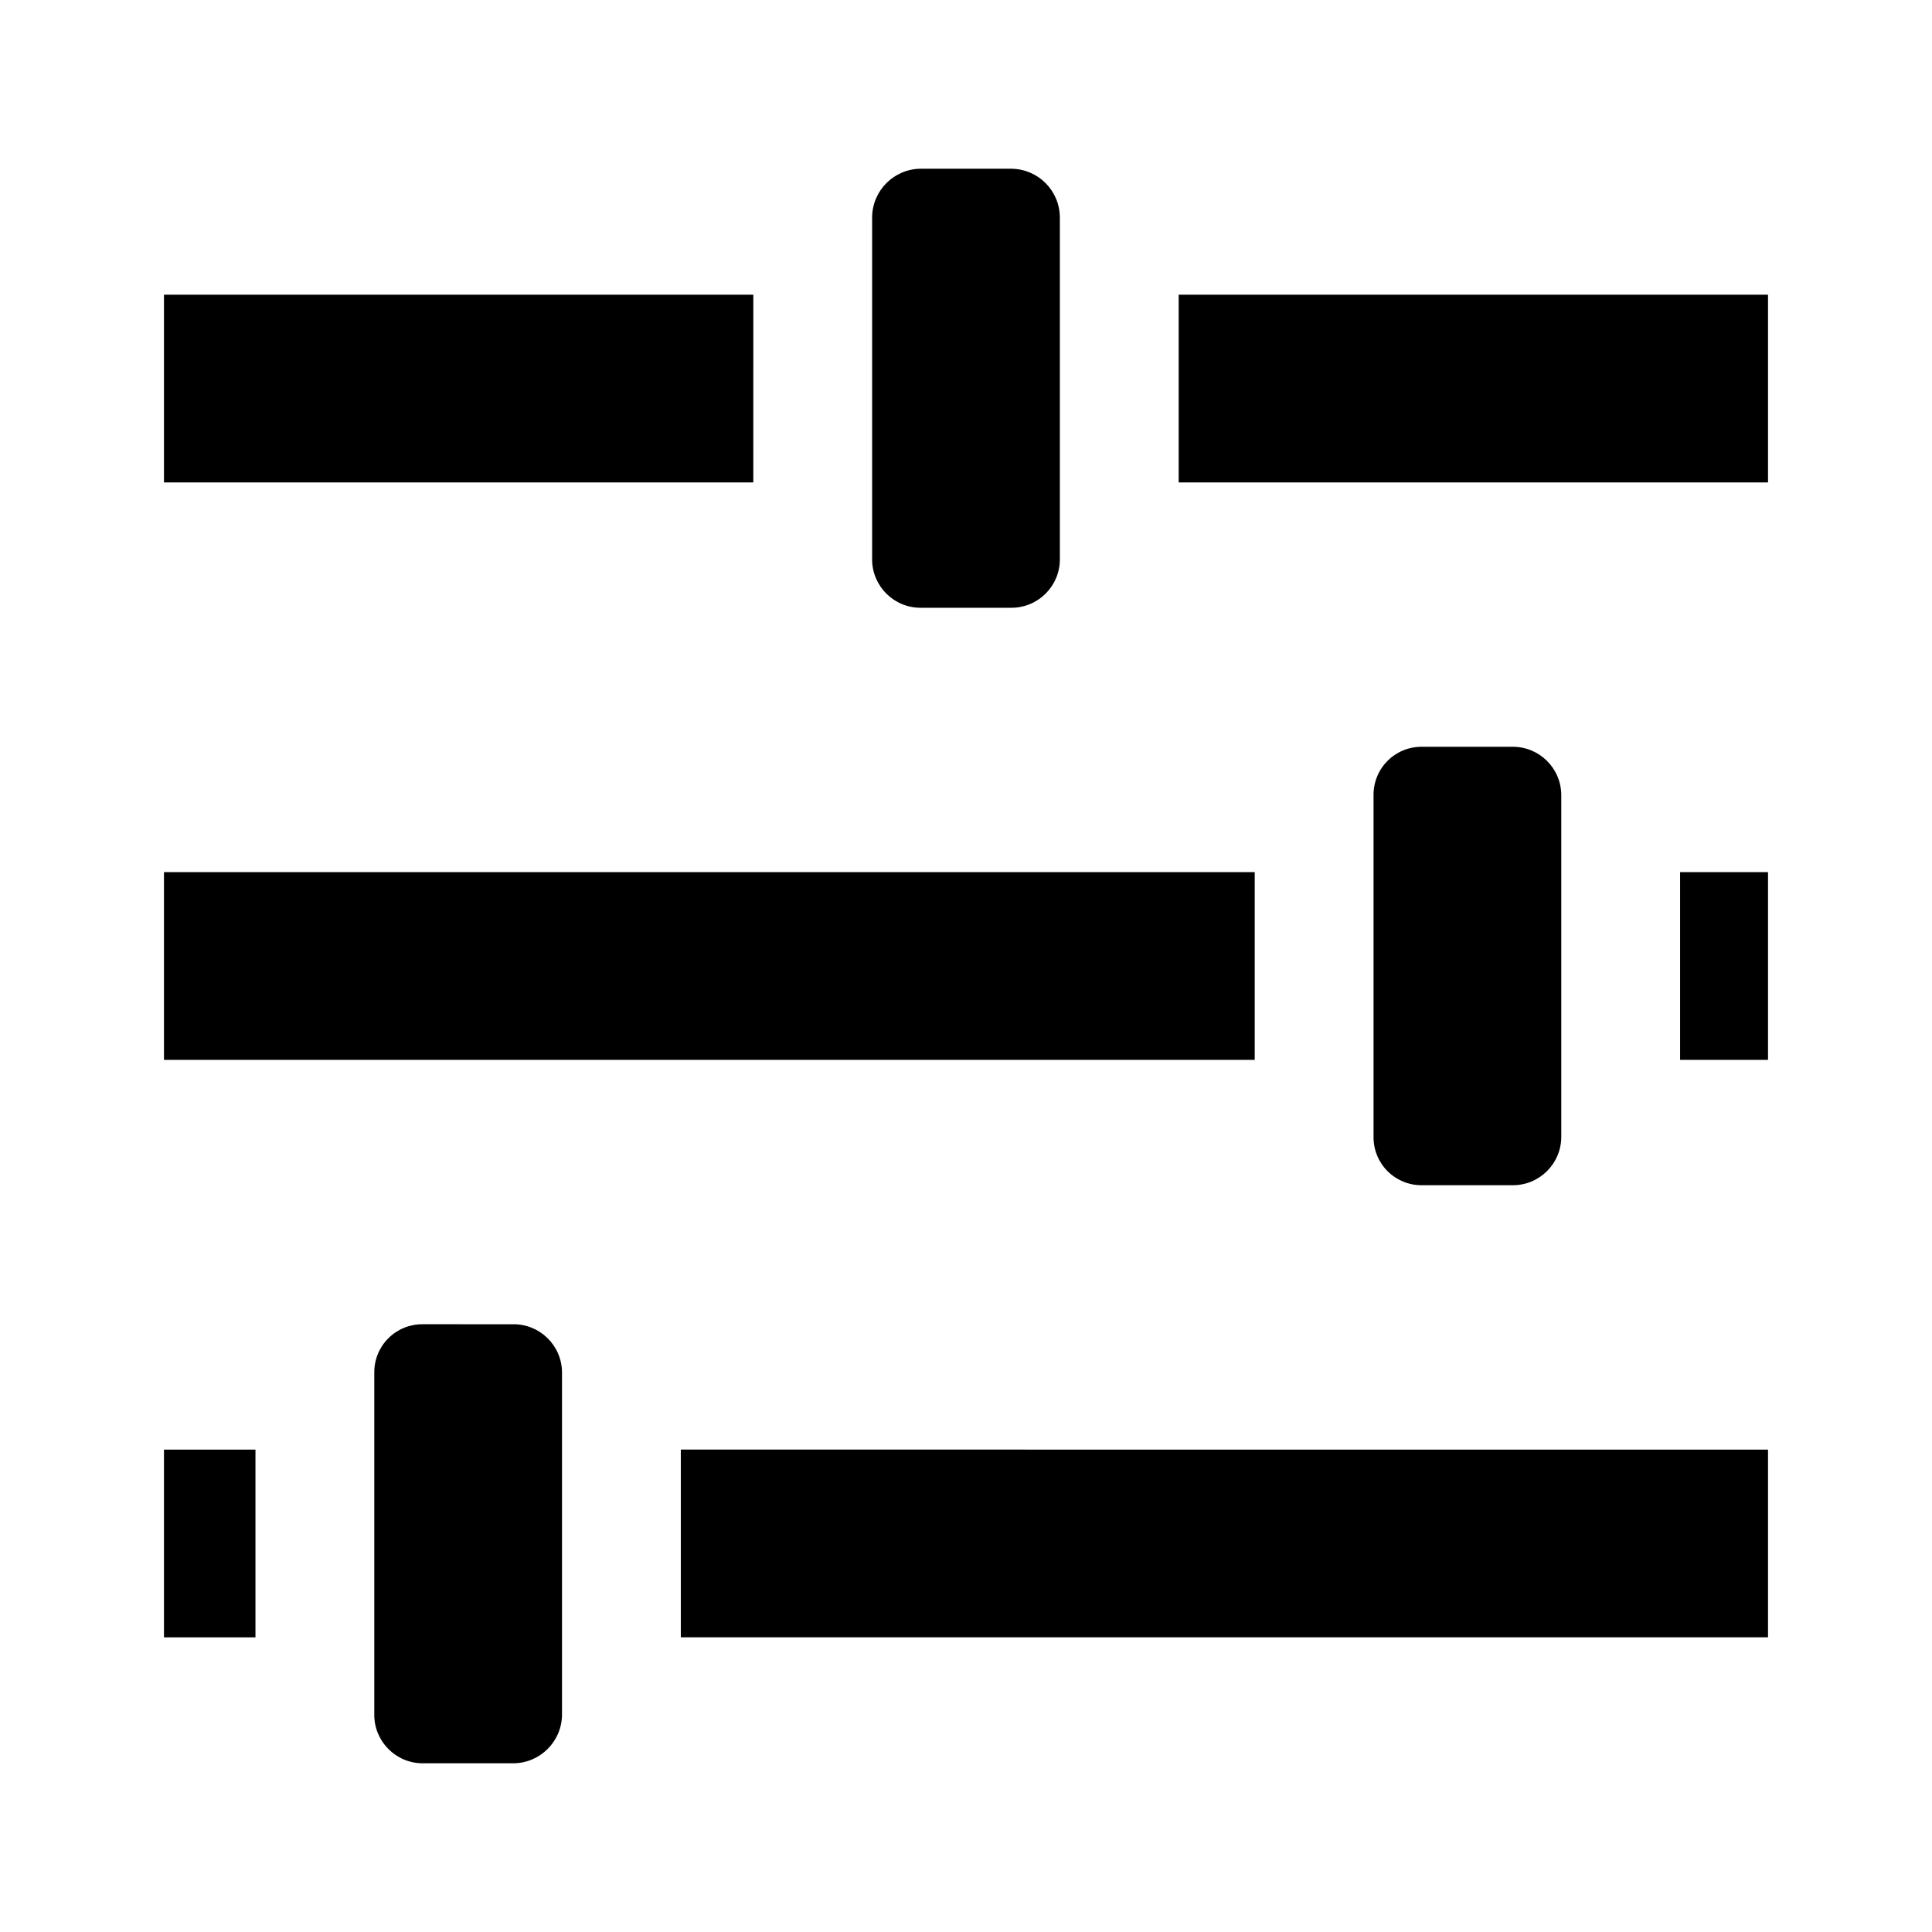
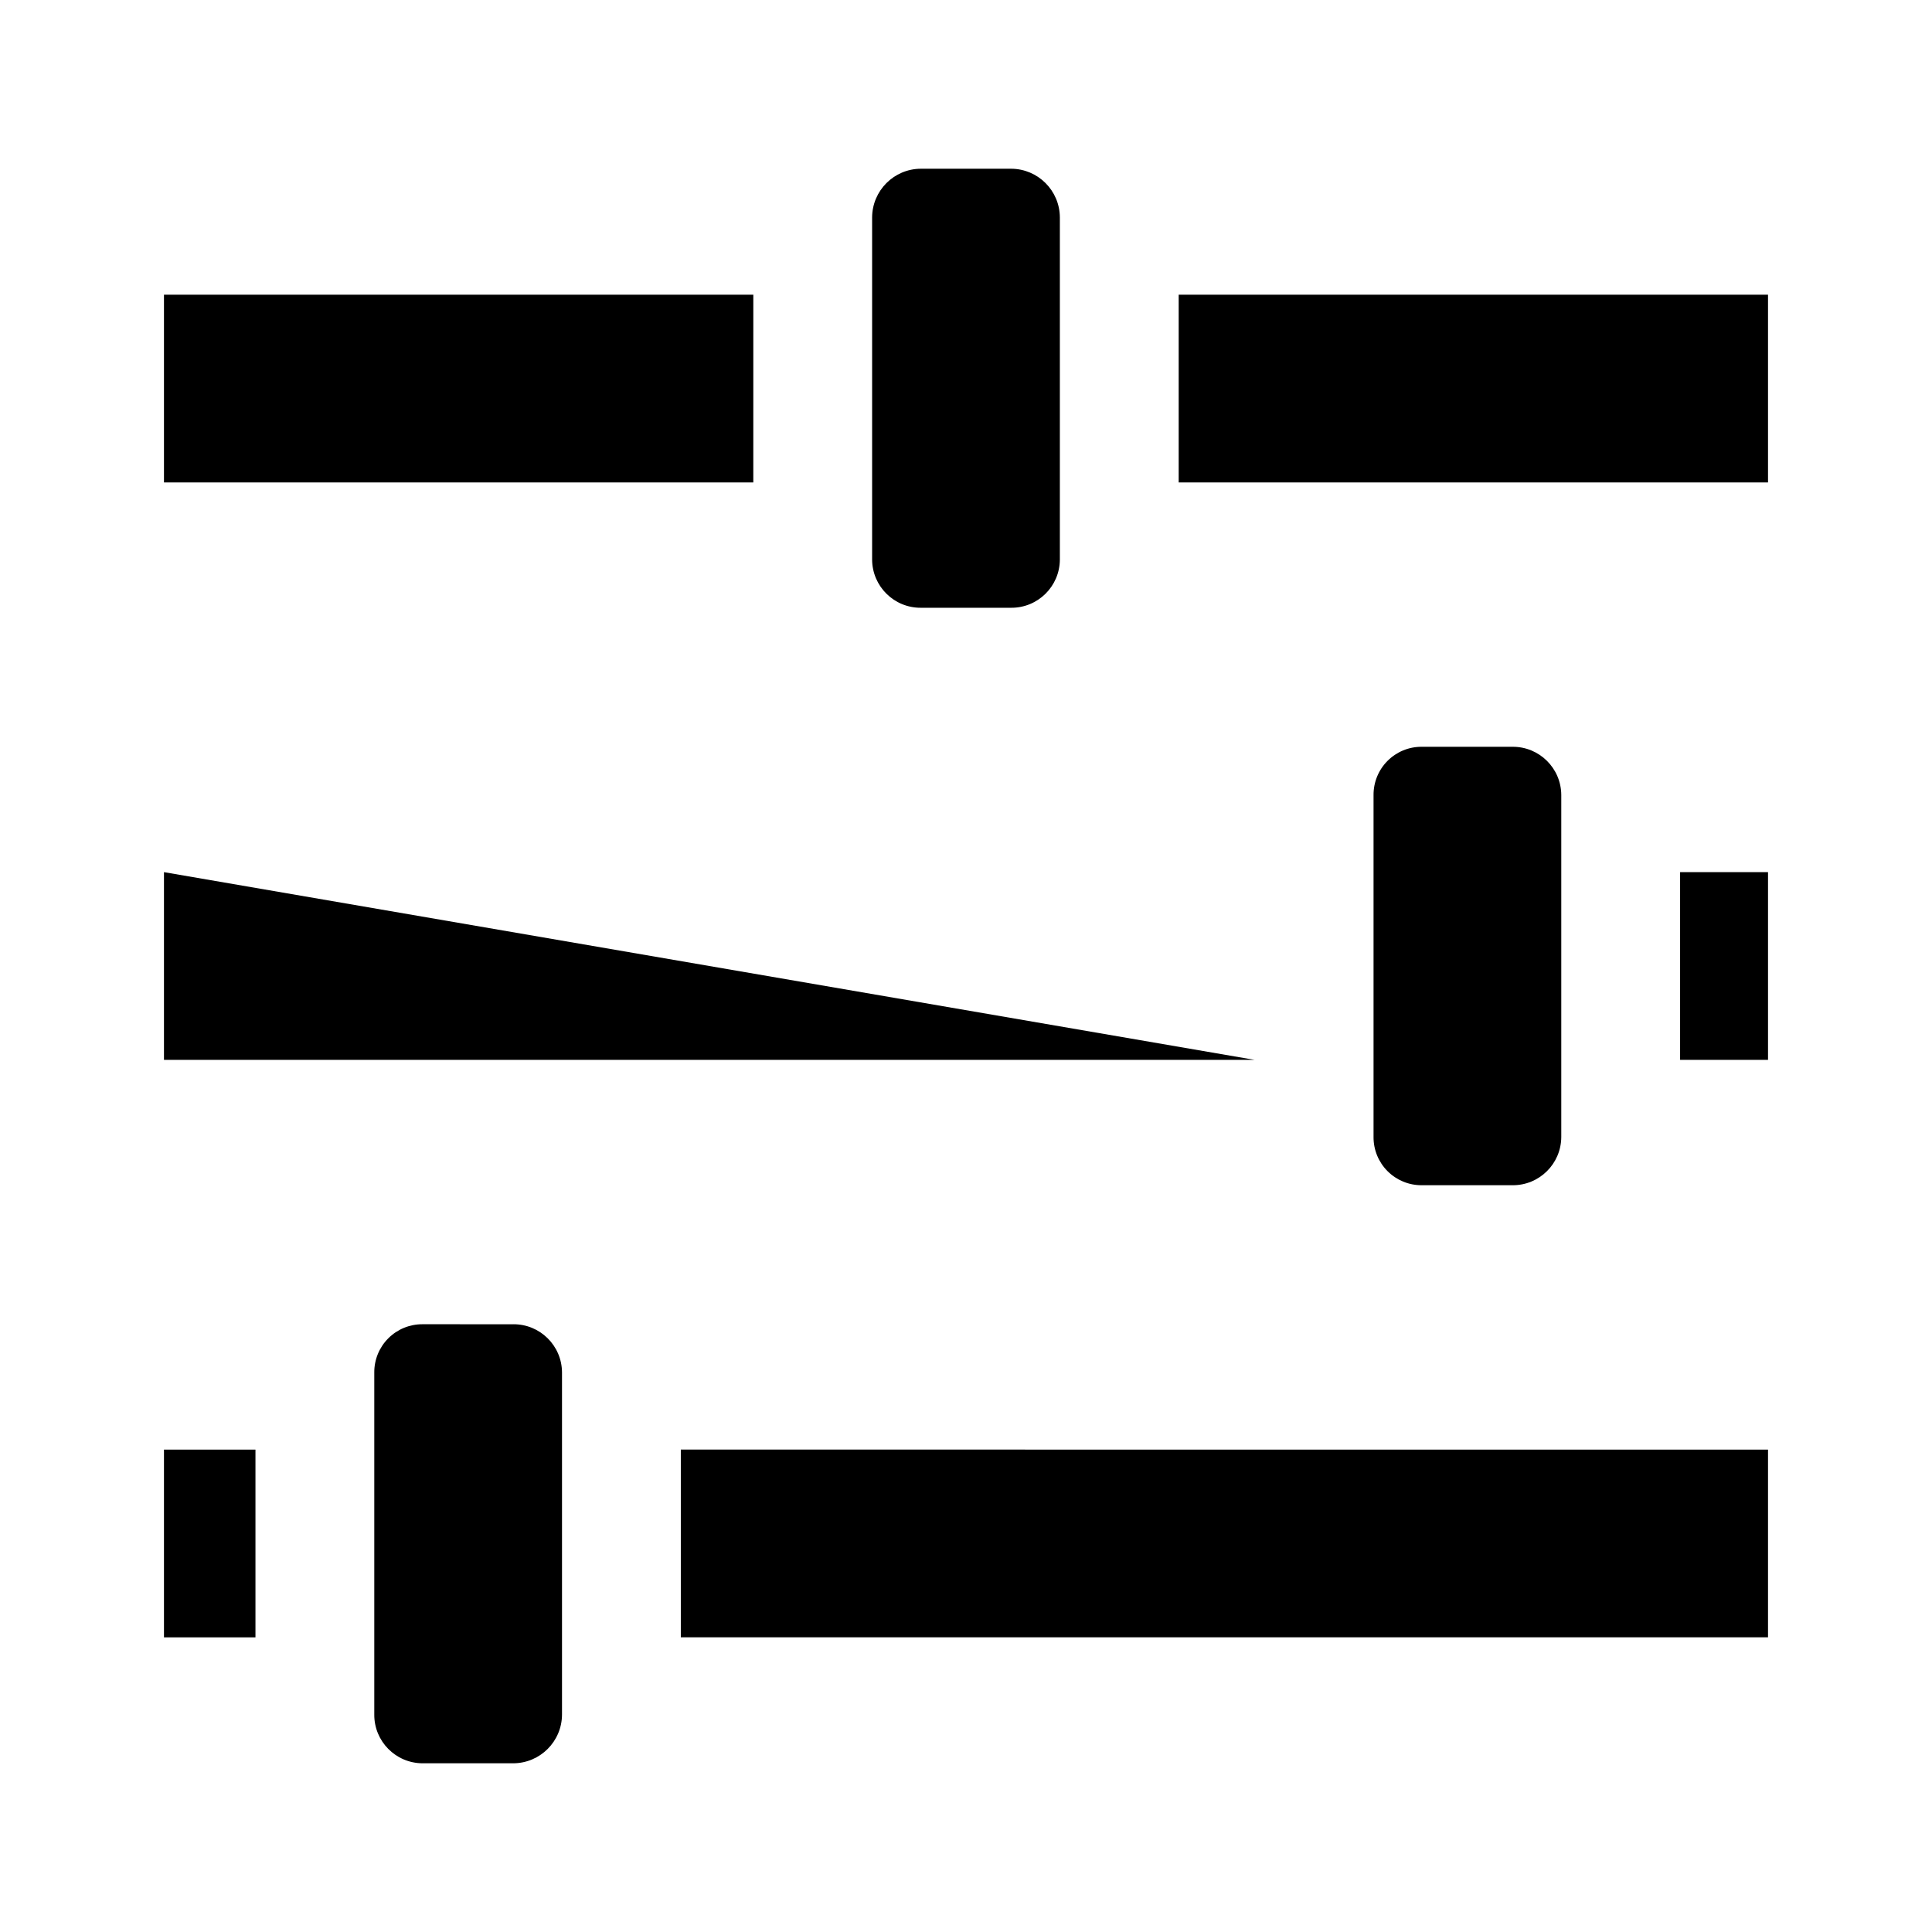
<svg xmlns="http://www.w3.org/2000/svg" fill="#000000" width="800px" height="800px" version="1.1" viewBox="144 144 512 512">
-   <path d="m211.7 528.16v49.75h-24.246v-49.75zm68.328-33.219-24.086-0.004c-3.387-0.012-6.641 1.328-9.035 3.723s-3.734 5.644-3.719 9.031v90.688c-0.043 7.086 5.668 12.863 12.754 12.91h24.086c7.117-0.035 12.879-5.793 12.91-12.91v-90.688c-0.043-7.086-5.824-12.793-12.91-12.754zm0 0-24.086-0.004c-3.387-0.012-6.641 1.328-9.035 3.723s-3.734 5.644-3.719 9.031v90.688c-0.043 7.086 5.668 12.863 12.754 12.91h24.086c7.117-0.035 12.879-5.793 12.91-12.91v-90.688c-0.043-7.086-5.824-12.793-12.91-12.754zm-92.574-272.85v49.754h156.18l0.004-49.754zm224.51-33.375h-23.934c-7.113 0.031-12.875 5.793-12.91 12.91v90.684c0.047 7.086 5.824 12.797 12.91 12.754h23.934c7.086 0.043 12.863-5.668 12.91-12.754v-90.684c-0.031-7.117-5.793-12.879-12.91-12.91zm0 0h-23.934c-7.113 0.031-12.875 5.793-12.91 12.91v90.684c0.047 7.086 5.824 12.797 12.91 12.754h23.934c7.086 0.043 12.863-5.668 12.91-12.754v-90.684c-0.031-7.117-5.793-12.879-12.91-12.91zm-224.51 186.41v49.75l289.06 0.004v-49.754zm136.97 153.03v49.754h288.12v-49.75zm264.82-153.03v49.75l23.301 0.004v-49.754zm-132.88-153.03v49.754h156.18v-49.754zm88.48 119.81h-24.09c-3.387-0.016-6.637 1.324-9.031 3.719-2.394 2.394-3.734 5.648-3.719 9.035v90.688-0.004c-0.016 3.387 1.324 6.641 3.719 9.035 2.394 2.394 5.644 3.734 9.031 3.719h24.09c7.086 0.043 12.863-5.668 12.91-12.754v-90.684c-0.047-7.086-5.824-12.797-12.91-12.754zm0 0h-24.09c-3.387-0.016-6.637 1.324-9.031 3.719-2.394 2.394-3.734 5.648-3.719 9.035v90.688-0.004c-0.016 3.387 1.324 6.641 3.719 9.035 2.394 2.394 5.644 3.734 9.031 3.719h24.09c7.086 0.043 12.863-5.668 12.91-12.754v-90.684c-0.047-7.086-5.824-12.797-12.91-12.754z" />
+   <path d="m211.7 528.16v49.75h-24.246v-49.75zm68.328-33.219-24.086-0.004c-3.387-0.012-6.641 1.328-9.035 3.723s-3.734 5.644-3.719 9.031v90.688c-0.043 7.086 5.668 12.863 12.754 12.91h24.086c7.117-0.035 12.879-5.793 12.91-12.91v-90.688c-0.043-7.086-5.824-12.793-12.91-12.754zm0 0-24.086-0.004c-3.387-0.012-6.641 1.328-9.035 3.723s-3.734 5.644-3.719 9.031v90.688c-0.043 7.086 5.668 12.863 12.754 12.91h24.086c7.117-0.035 12.879-5.793 12.91-12.91v-90.688c-0.043-7.086-5.824-12.793-12.91-12.754zm-92.574-272.85v49.754h156.18l0.004-49.754zm224.51-33.375h-23.934c-7.113 0.031-12.875 5.793-12.91 12.91v90.684c0.047 7.086 5.824 12.797 12.91 12.754h23.934c7.086 0.043 12.863-5.668 12.91-12.754v-90.684c-0.031-7.117-5.793-12.879-12.91-12.91zm0 0h-23.934c-7.113 0.031-12.875 5.793-12.91 12.91v90.684c0.047 7.086 5.824 12.797 12.91 12.754h23.934c7.086 0.043 12.863-5.668 12.91-12.754v-90.684c-0.031-7.117-5.793-12.879-12.91-12.91zm-224.51 186.41v49.75l289.06 0.004zm136.97 153.03v49.754h288.12v-49.75zm264.82-153.03v49.75l23.301 0.004v-49.754zm-132.88-153.03v49.754h156.18v-49.754zm88.48 119.81h-24.09c-3.387-0.016-6.637 1.324-9.031 3.719-2.394 2.394-3.734 5.648-3.719 9.035v90.688-0.004c-0.016 3.387 1.324 6.641 3.719 9.035 2.394 2.394 5.644 3.734 9.031 3.719h24.09c7.086 0.043 12.863-5.668 12.91-12.754v-90.684c-0.047-7.086-5.824-12.797-12.91-12.754zm0 0h-24.09c-3.387-0.016-6.637 1.324-9.031 3.719-2.394 2.394-3.734 5.648-3.719 9.035v90.688-0.004c-0.016 3.387 1.324 6.641 3.719 9.035 2.394 2.394 5.644 3.734 9.031 3.719h24.09c7.086 0.043 12.863-5.668 12.91-12.754v-90.684c-0.047-7.086-5.824-12.797-12.91-12.754z" />
</svg>